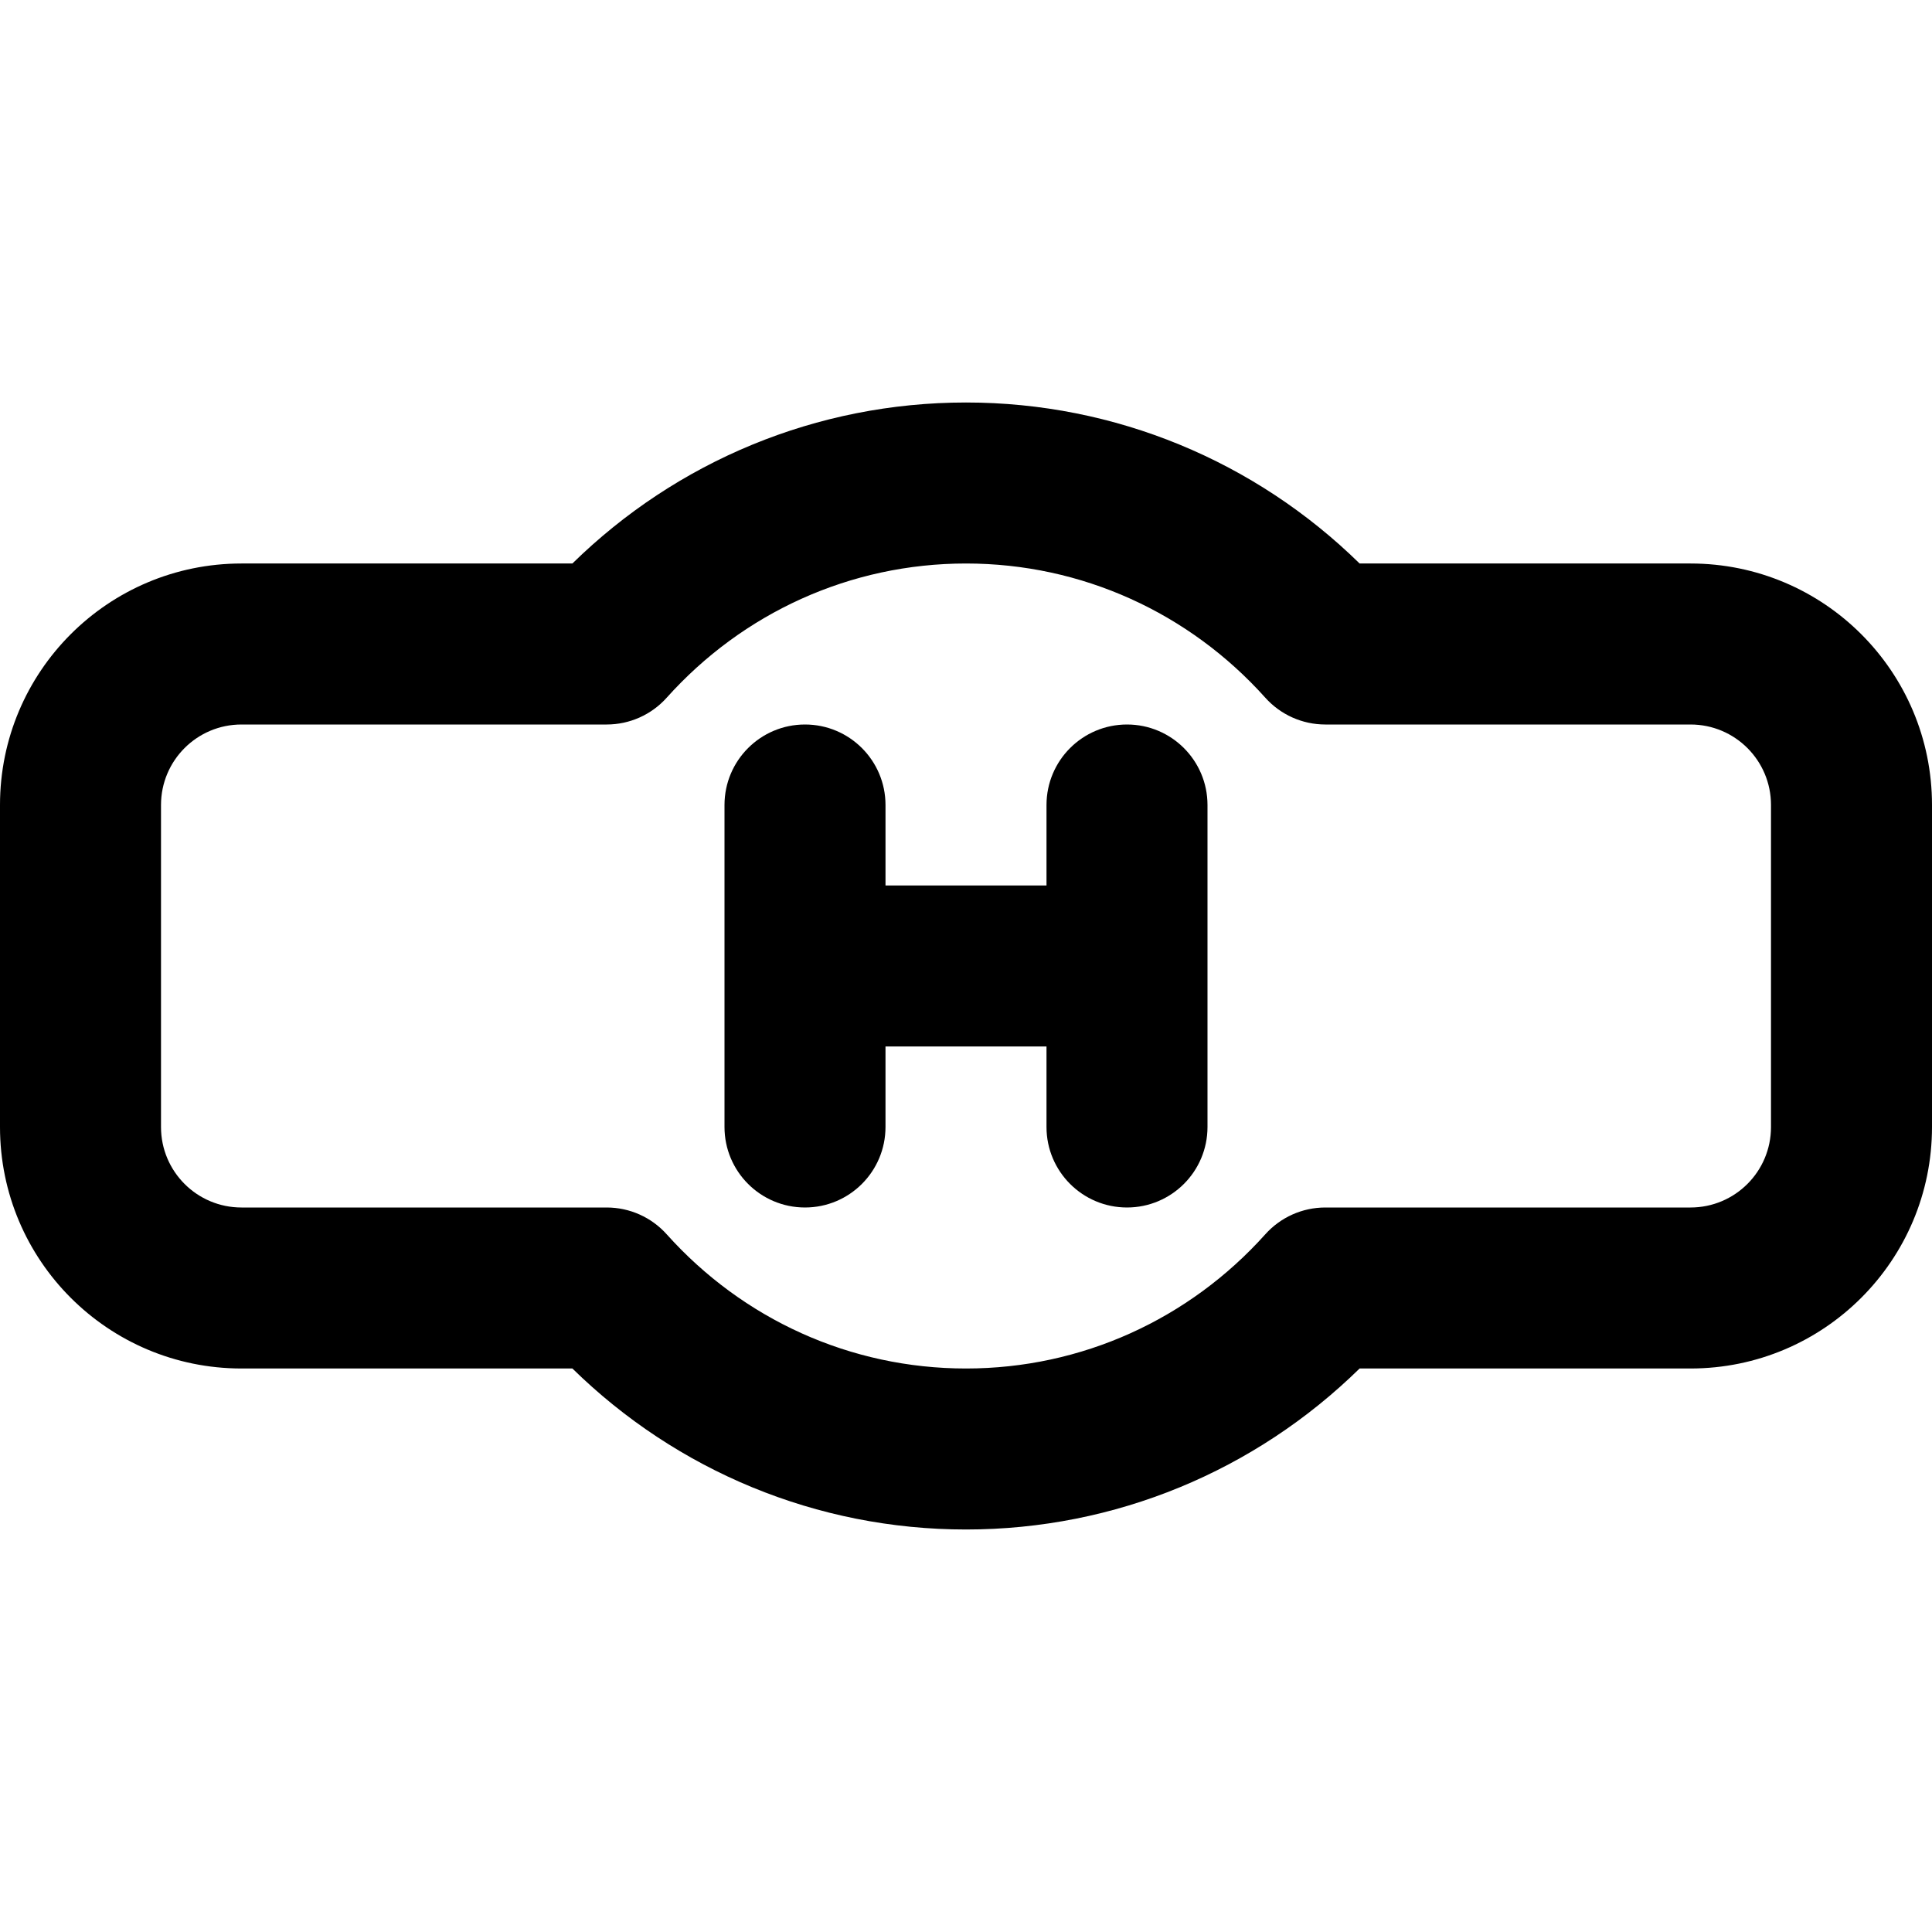
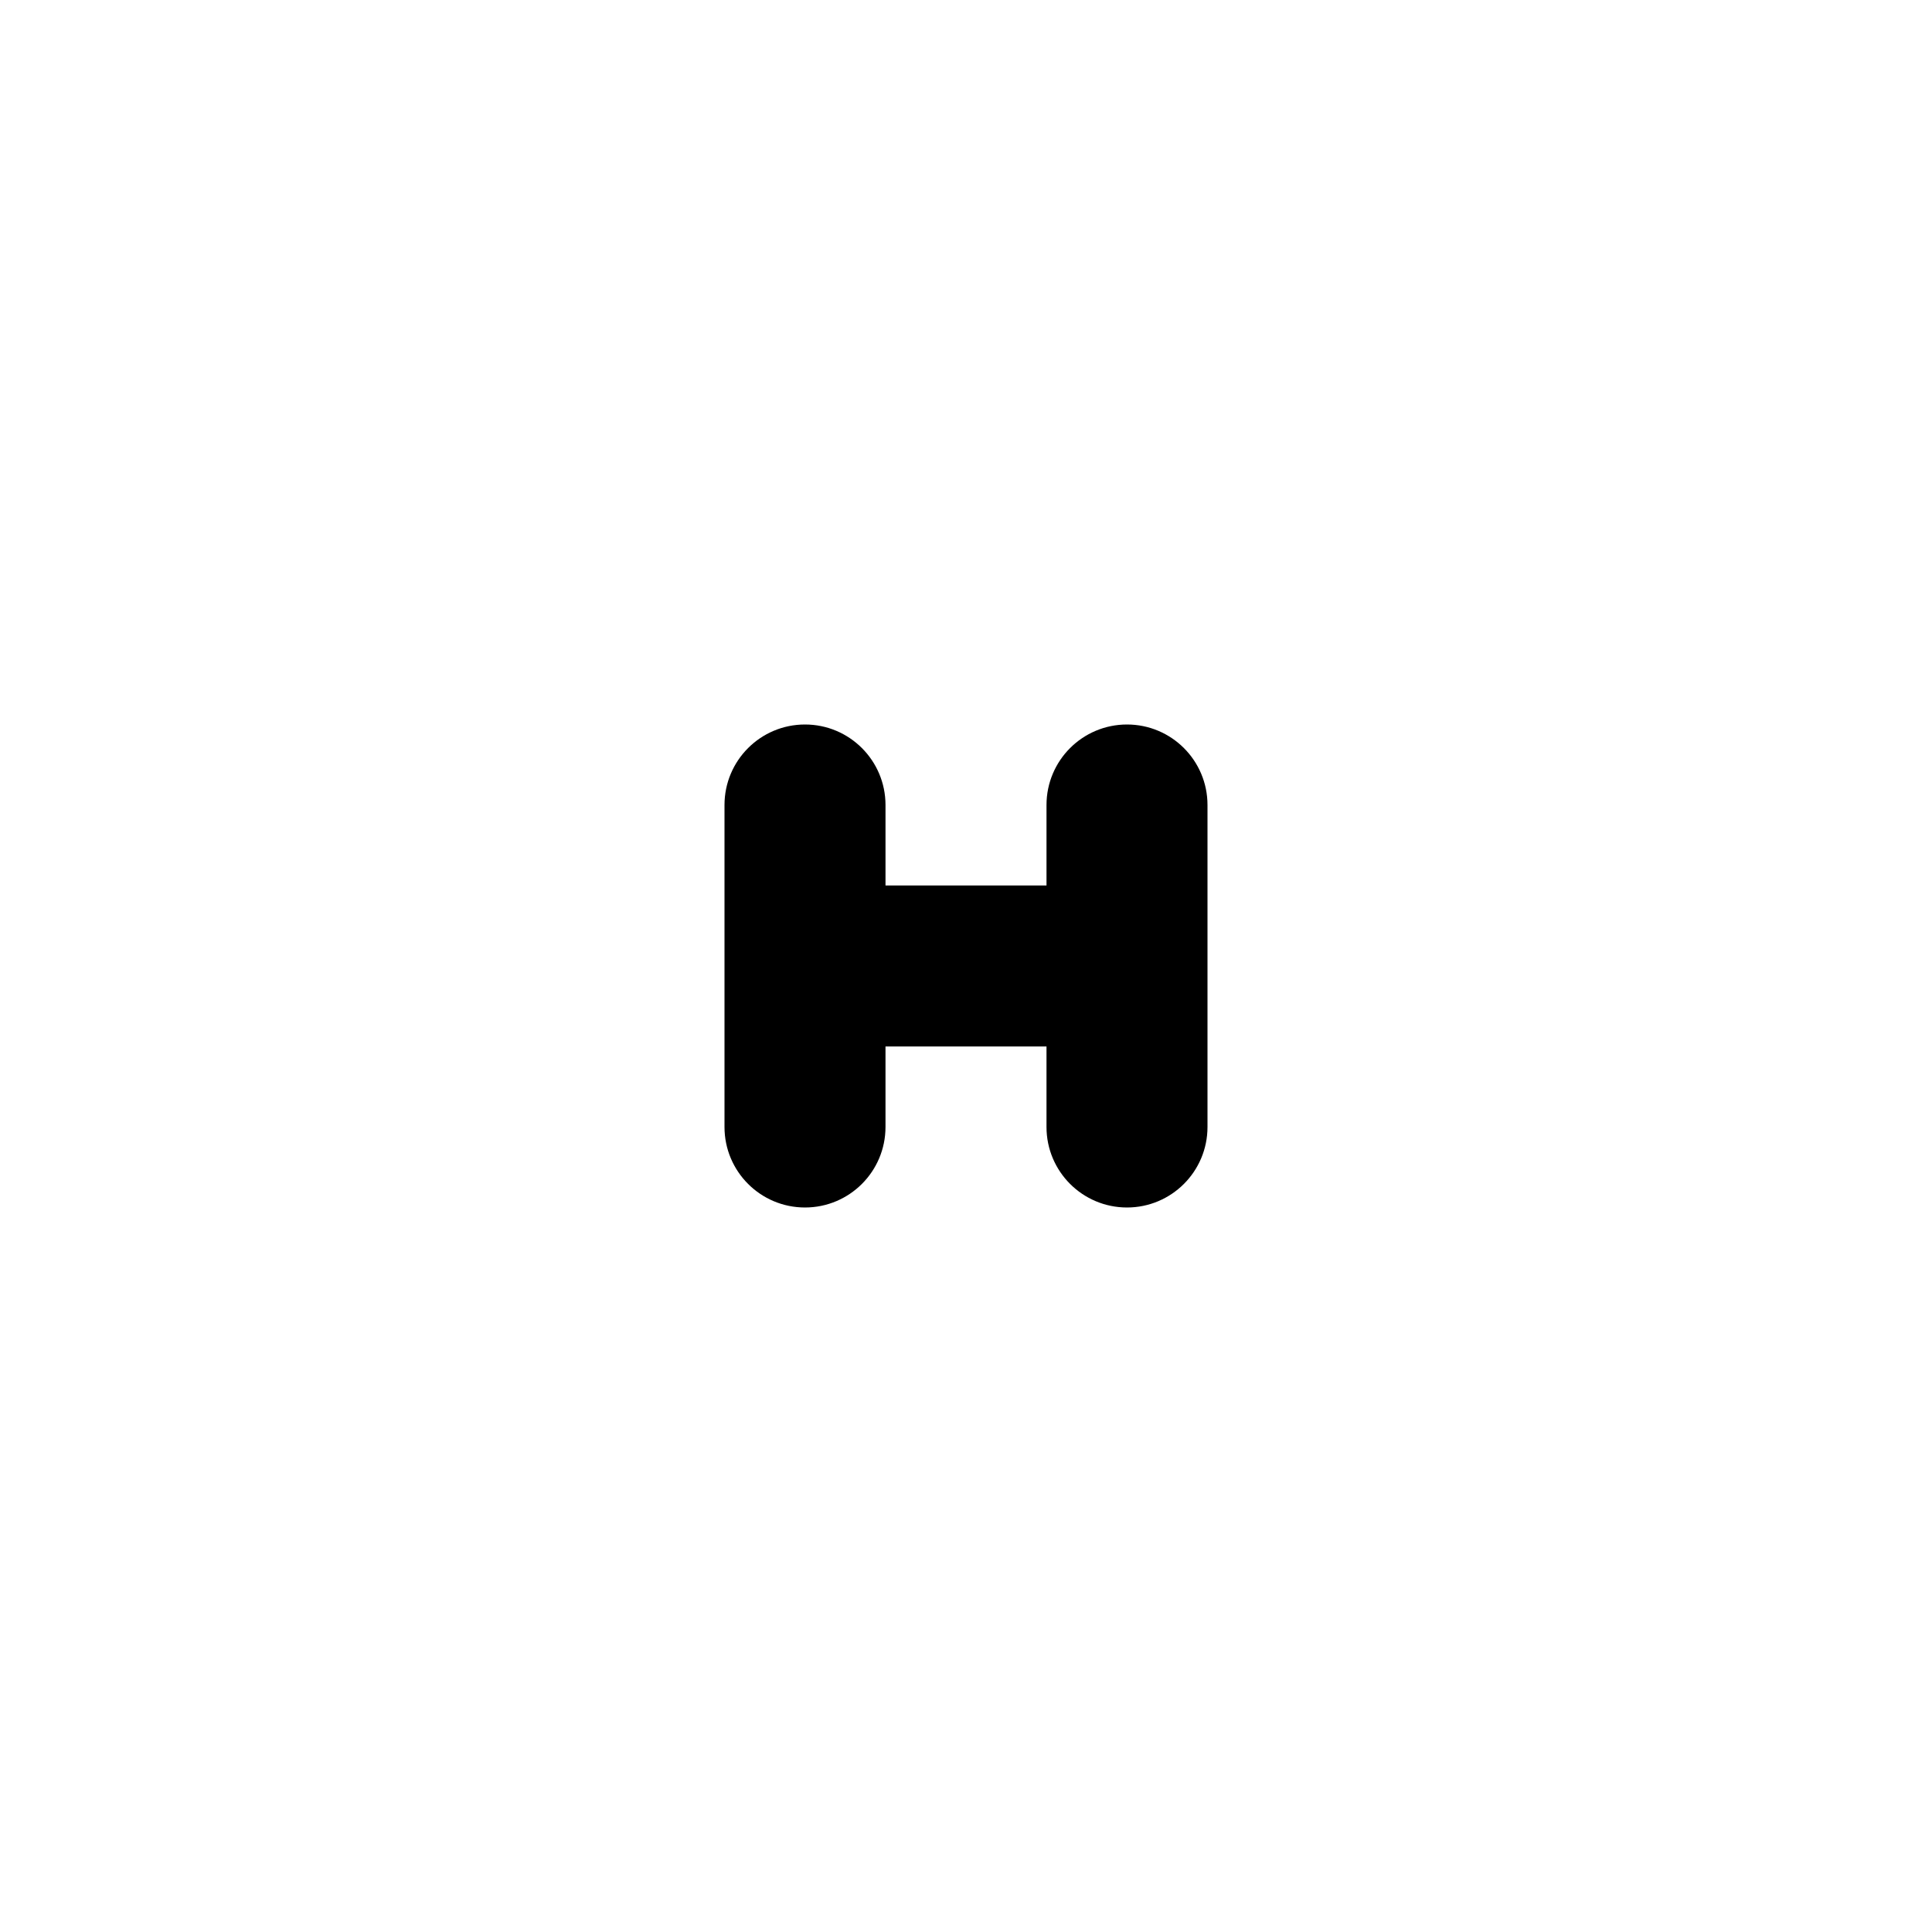
<svg xmlns="http://www.w3.org/2000/svg" version="1.1" id="Layer_1" x="0px" y="0px" viewBox="0 0 512 512" style="enable-background:new 0 0 512 512;" xml:space="preserve">
  <g>
    <g>
      <g>
        <path d="M298.667,192c-11.782,0-21.333,9.551-21.333,21.333v21.333h-42.667v-21.333c0-11.782-9.551-21.333-21.333-21.333     C201.551,192,192,201.551,192,213.333v85.333c0,11.782,9.551,21.333,21.333,21.333c11.782,0,21.333-9.551,21.333-21.333v-21.333     h42.667v21.333c0,11.782,9.551,21.333,21.333,21.333c11.782,0,21.333-9.551,21.333-21.333v-85.333     C320,201.551,310.449,192,298.667,192z" />
-         <path d="M448,149.333h-87.688c-27.624-27.074-64.716-42.667-104.312-42.667s-76.688,15.593-104.312,42.667H64     c-35.355,0-64,28.645-64,64v85.333c0,35.355,28.645,64,64,64h87.688c27.624,27.074,64.716,42.667,104.312,42.667     s76.688-15.593,104.312-42.667H448c35.355,0,64-28.645,64-64v-85.333C512,177.978,483.355,149.333,448,149.333z M469.333,298.667     c0,11.791-9.542,21.333-21.333,21.333h-96.789c-6.063,0-11.839,2.58-15.886,7.094c-20.175,22.508-48.671,35.572-79.325,35.572     s-59.15-13.064-79.325-35.572c-4.047-4.515-9.823-7.094-15.886-7.094H64c-11.791,0-21.333-9.542-21.333-21.333v-85.333     C42.667,201.542,52.209,192,64,192h96.789c6.063,0,11.839-2.58,15.886-7.094c20.175-22.508,48.671-35.572,79.325-35.572     s59.15,13.064,79.325,35.572c4.047,4.515,9.823,7.094,15.886,7.094H448c11.791,0,21.333,9.542,21.333,21.333V298.667z" />
      </g>
    </g>
  </g>
  <g>
</g>
  <g>
</g>
  <g>
</g>
  <g>
</g>
  <g>
</g>
  <g>
</g>
  <g>
</g>
  <g>
</g>
  <g>
</g>
  <g>
</g>
  <g>
</g>
  <g>
</g>
  <g>
</g>
  <g>
</g>
  <g>
</g>
</svg>